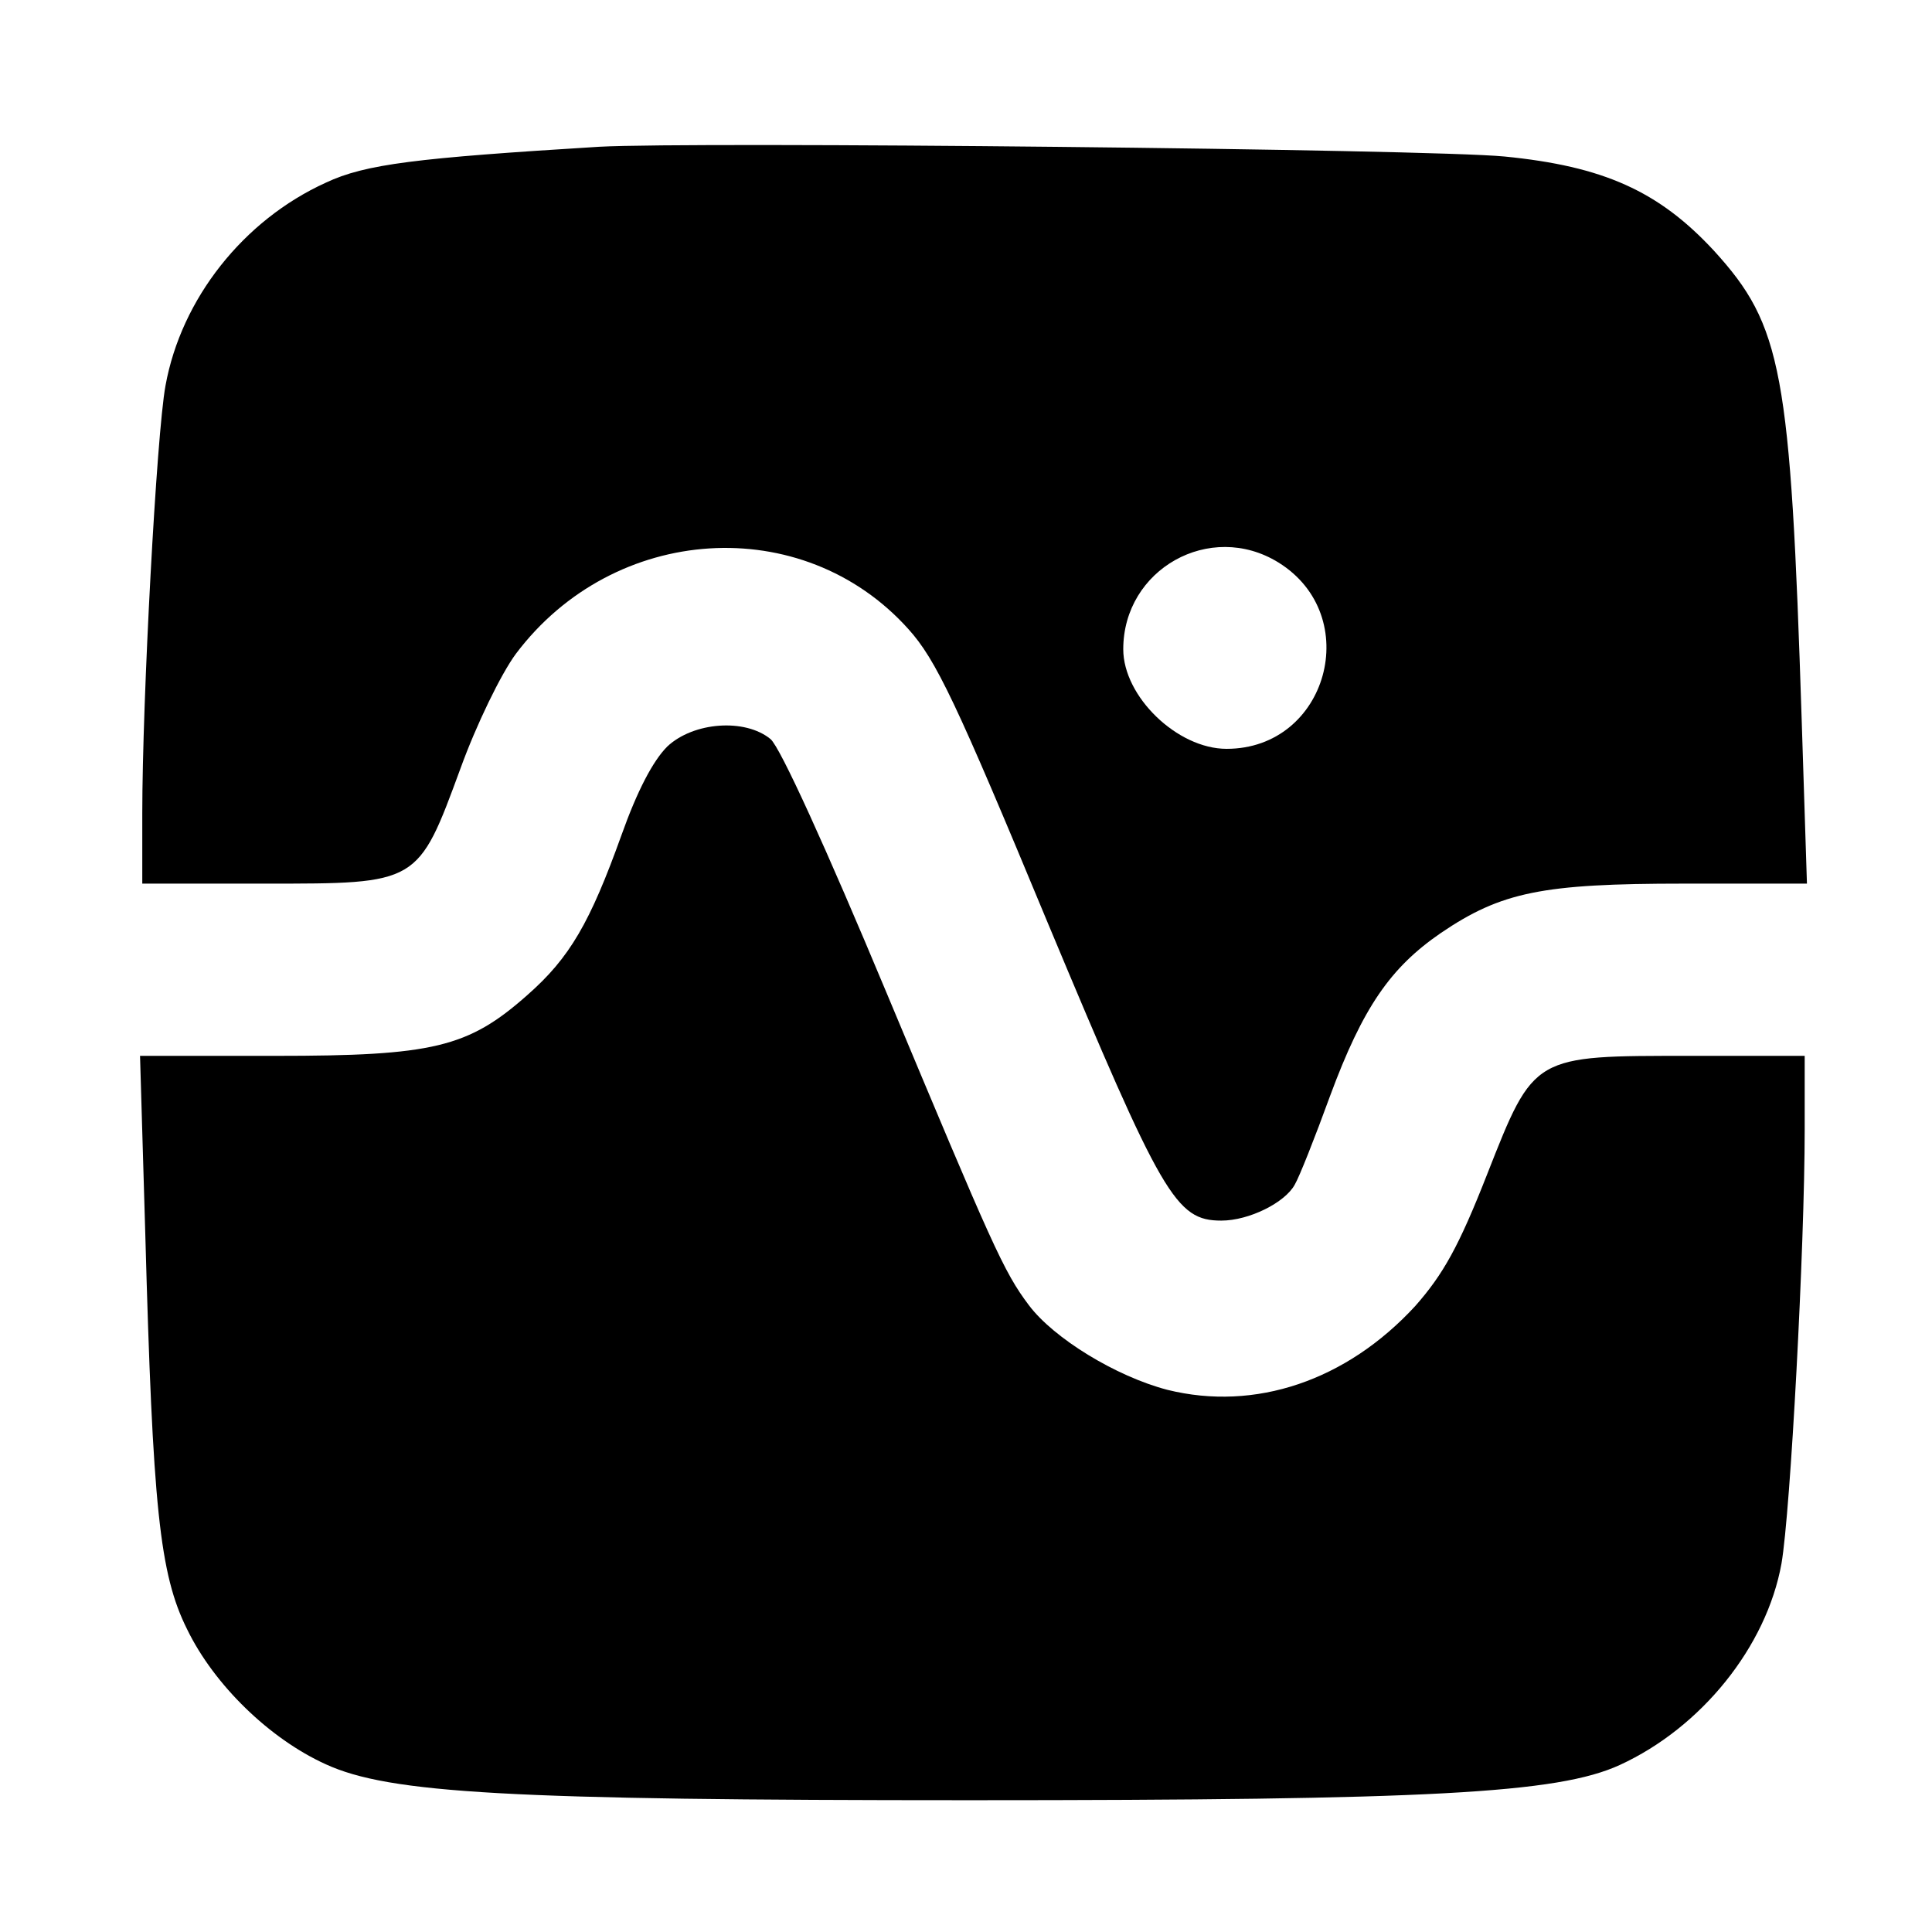
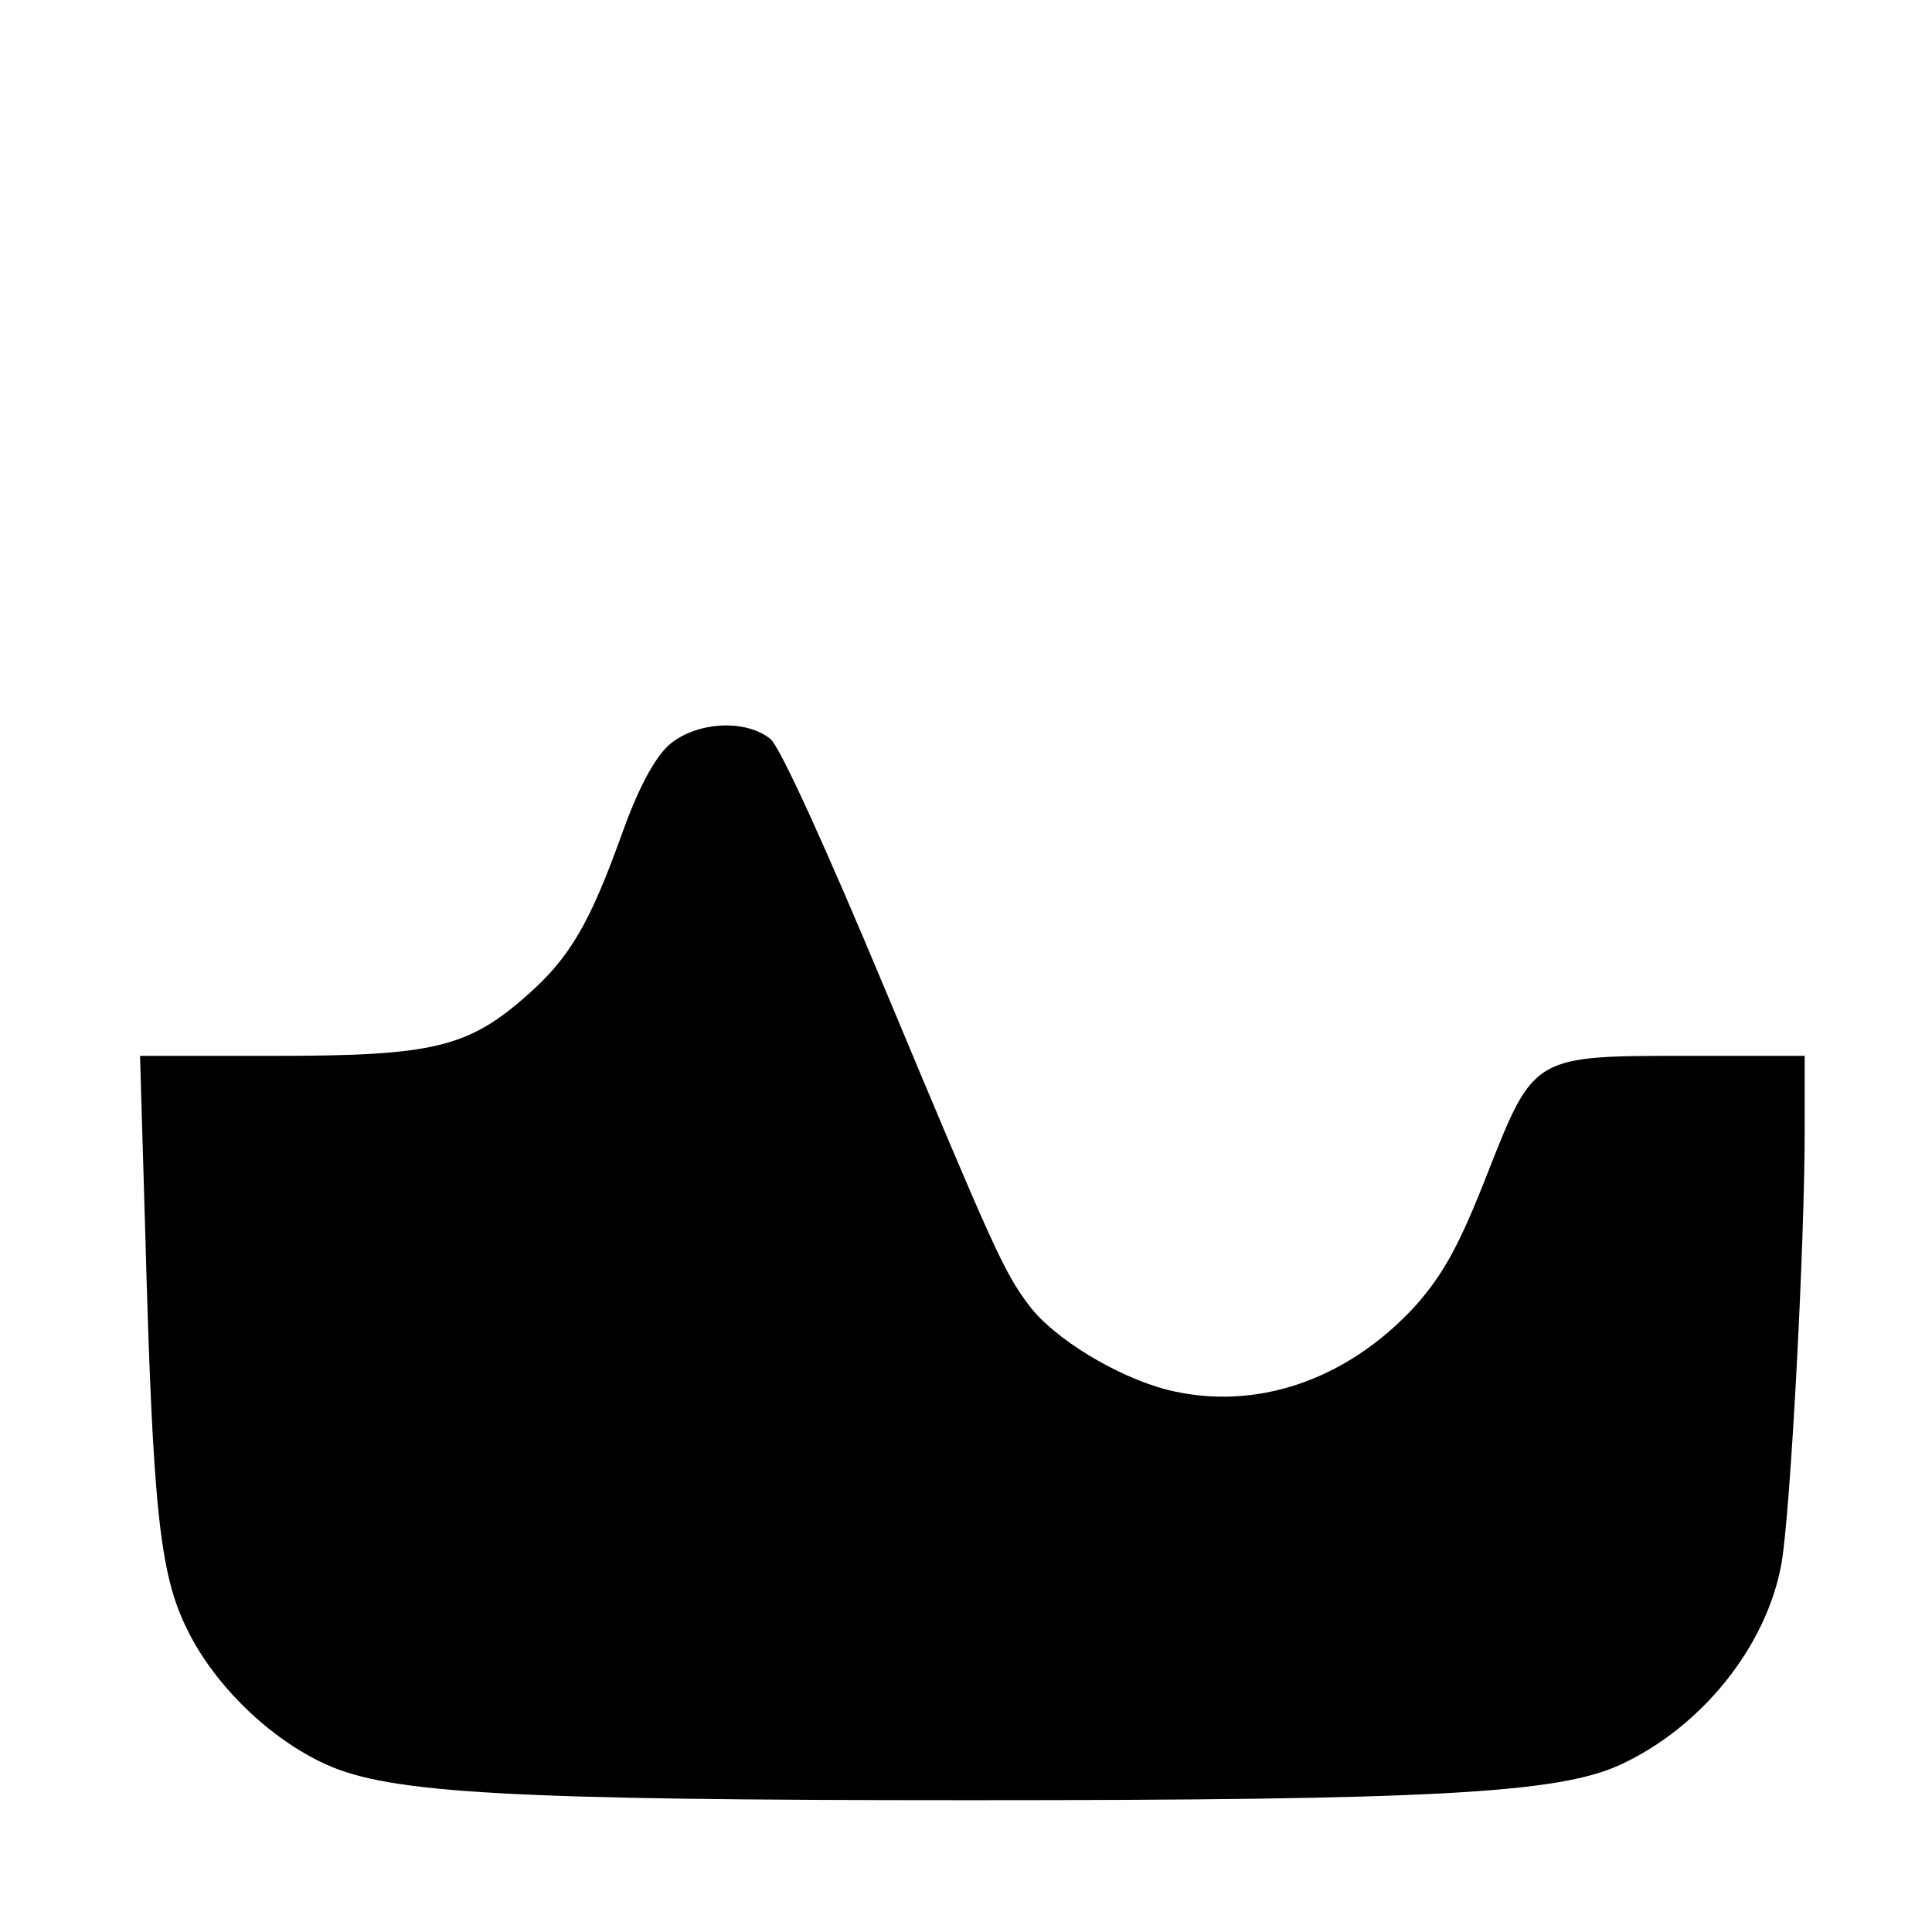
<svg xmlns="http://www.w3.org/2000/svg" version="1.0" width="258pt" height="258pt" viewBox="0 0 258 258" preserveAspectRatio="xMidYMid meet">
  <g transform="translate(0,258) scale(0.1,-0.1)" fill="#000000" stroke="none">
-     <path d="M800 2384 c-244 -15 -312 -23 -365 -48 -110 -50 -193 -155 -214 -271 -12 -65 -31 -421 -31 -571 l0 -94 164 0 c205 0 204 -1 261 154 21 58 54 126 74 153 131 174 383 190 524 33 37 -41 64 -98 186 -392 153 -366 171 -398 232 -398 37 0 85 24 98 48 6 10 27 63 47 118 44 119 81 172 148 218 81 55 136 66 324 66 l165 0 -7 218 c-15 467 -26 527 -117 627 -74 80 -148 113 -280 126 -103 10 -1083 20 -1209 13z m907 -555 c115 -71 66 -249 -69 -249 -66 0 -138 70 -138 133 0 107 116 172 207 116z" />
    <path d="M891 1583 c-19 -19 -40 -59 -61 -118 -42 -117 -69 -164 -126 -214 -79 -70 -126 -81 -336 -81 l-181 0 7 -237 c10 -366 19 -455 56 -529 36 -74 110 -146 185 -180 85 -39 245 -48 860 -48 615 0 785 9 868 47 109 50 196 158 216 269 12 69 31 423 31 580 l0 98 -152 0 c-211 0 -209 2 -272 -158 -38 -97 -59 -134 -96 -176 -92 -100 -214 -141 -331 -112 -69 18 -152 69 -185 113 -34 45 -49 80 -190 417 -81 194 -142 328 -155 339 -34 28 -103 23 -138 -10z" />
  </g>
</svg>